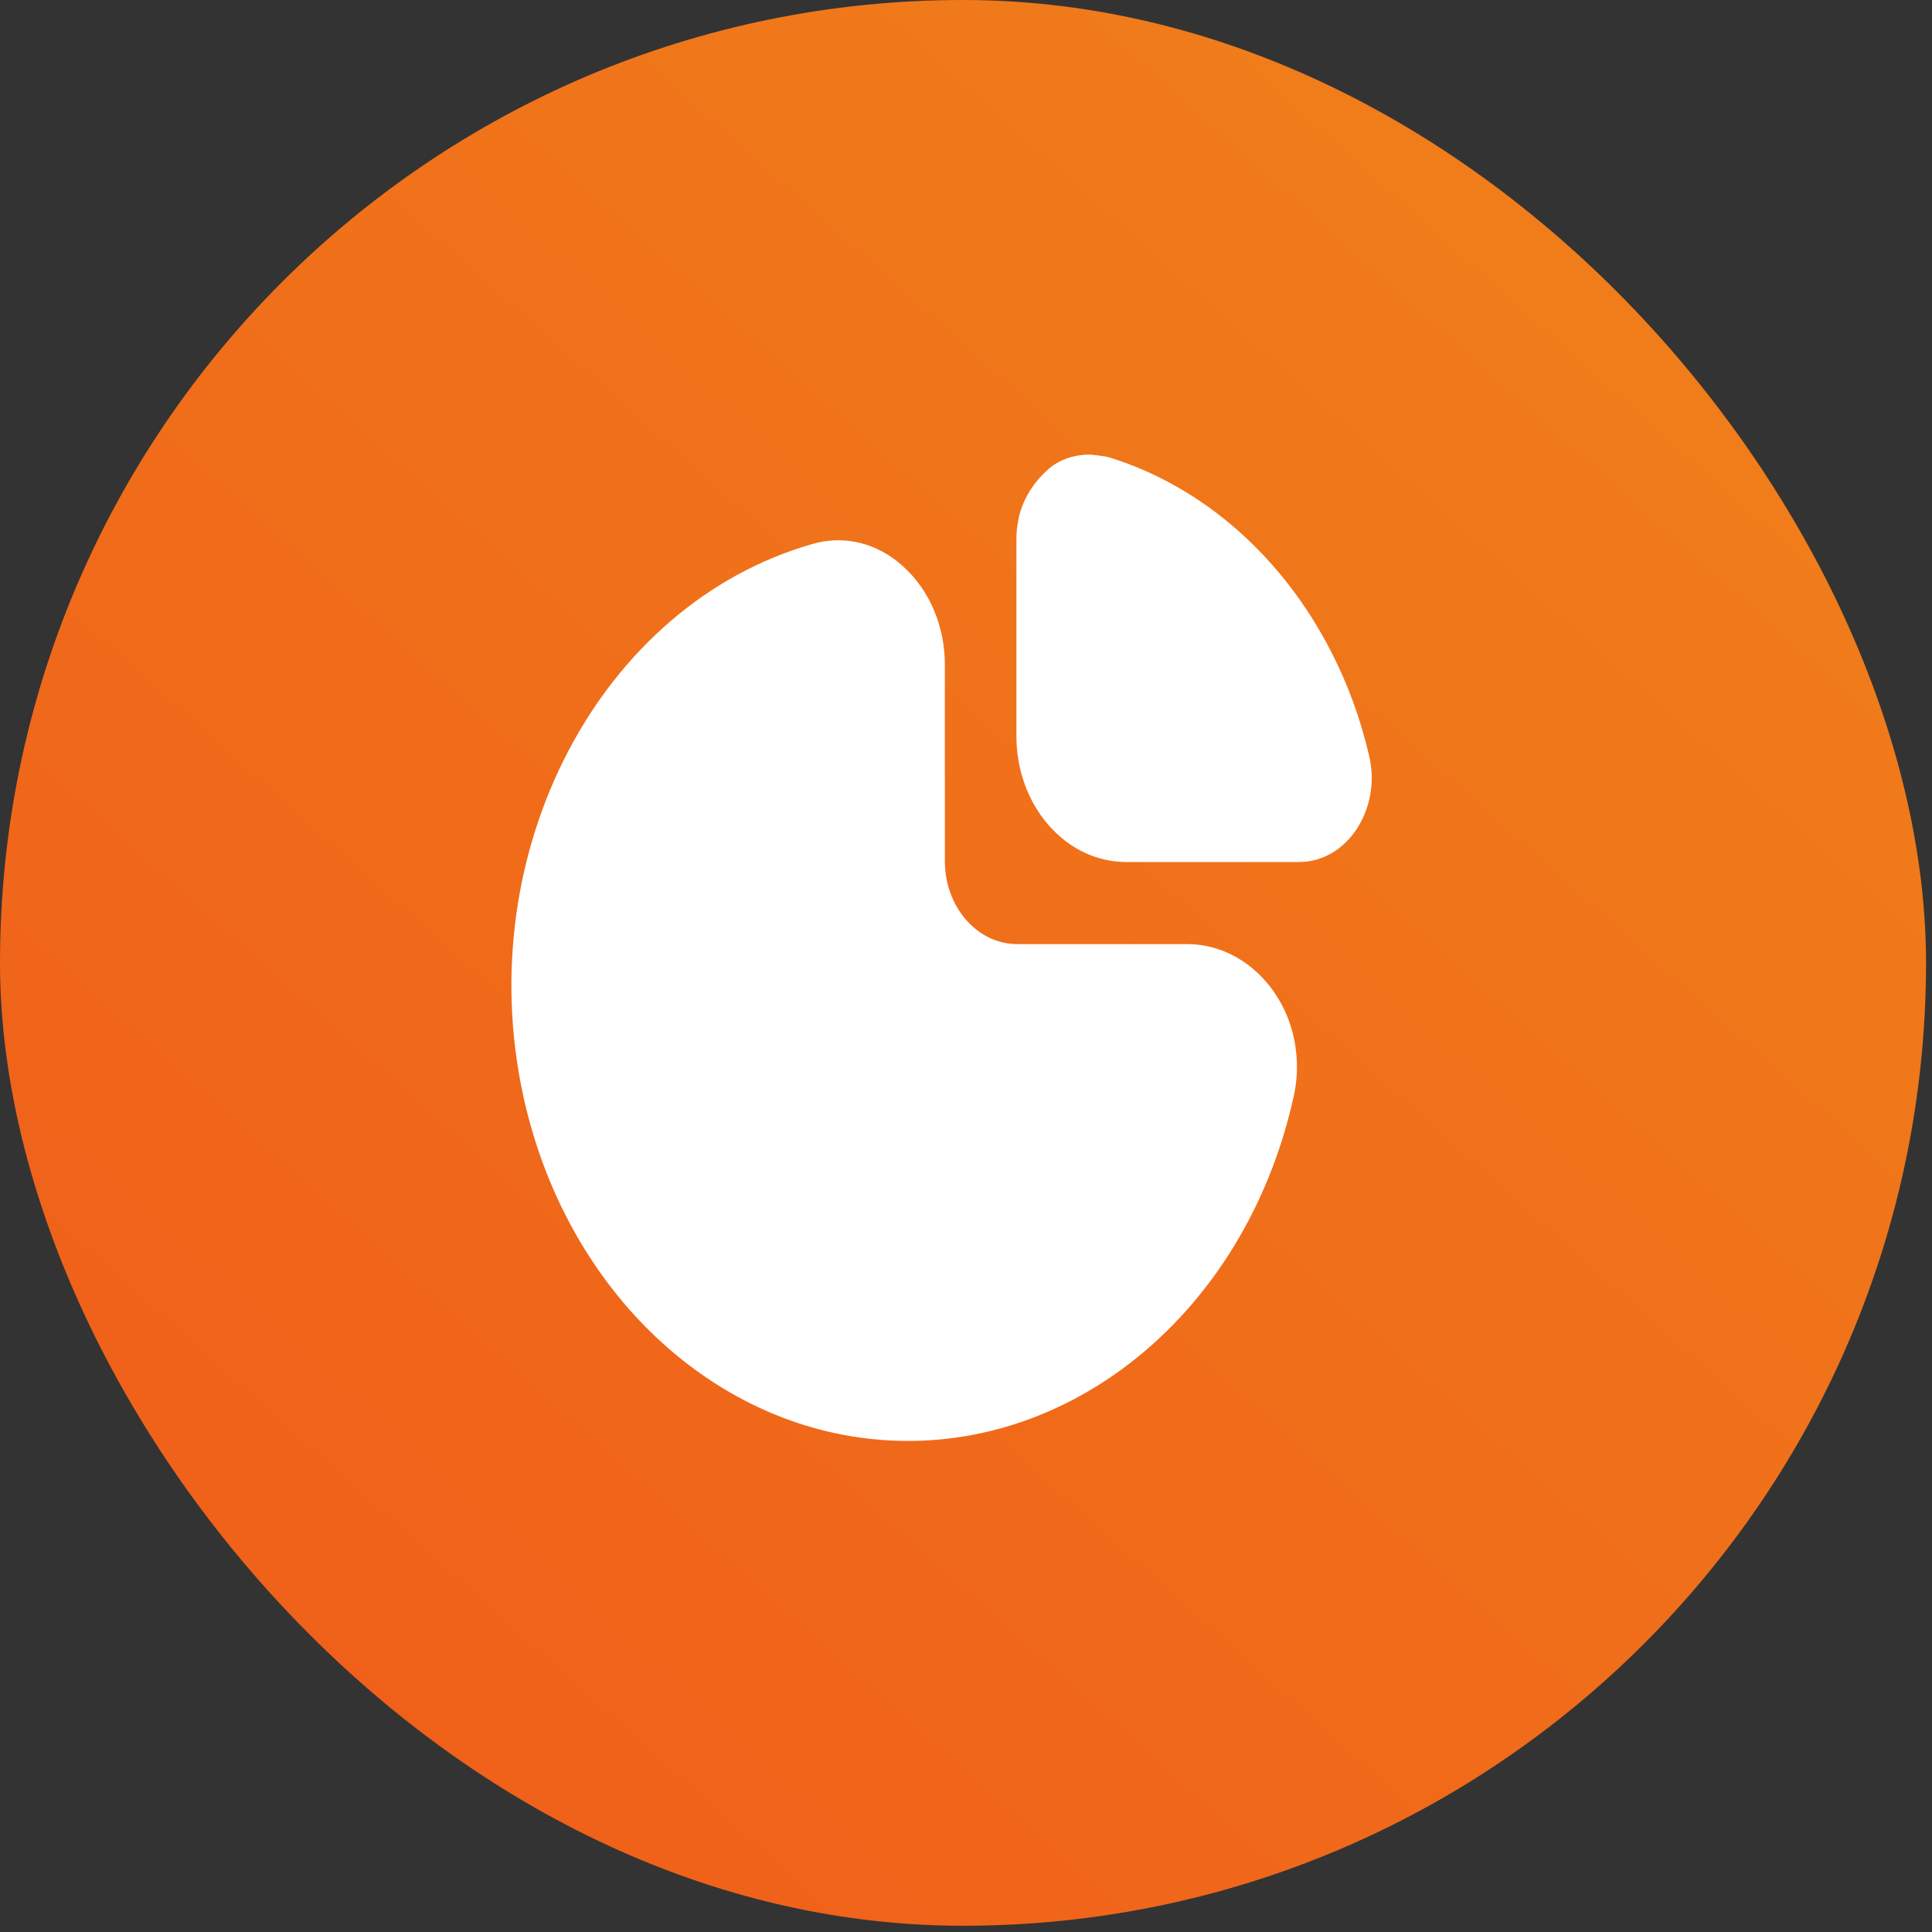
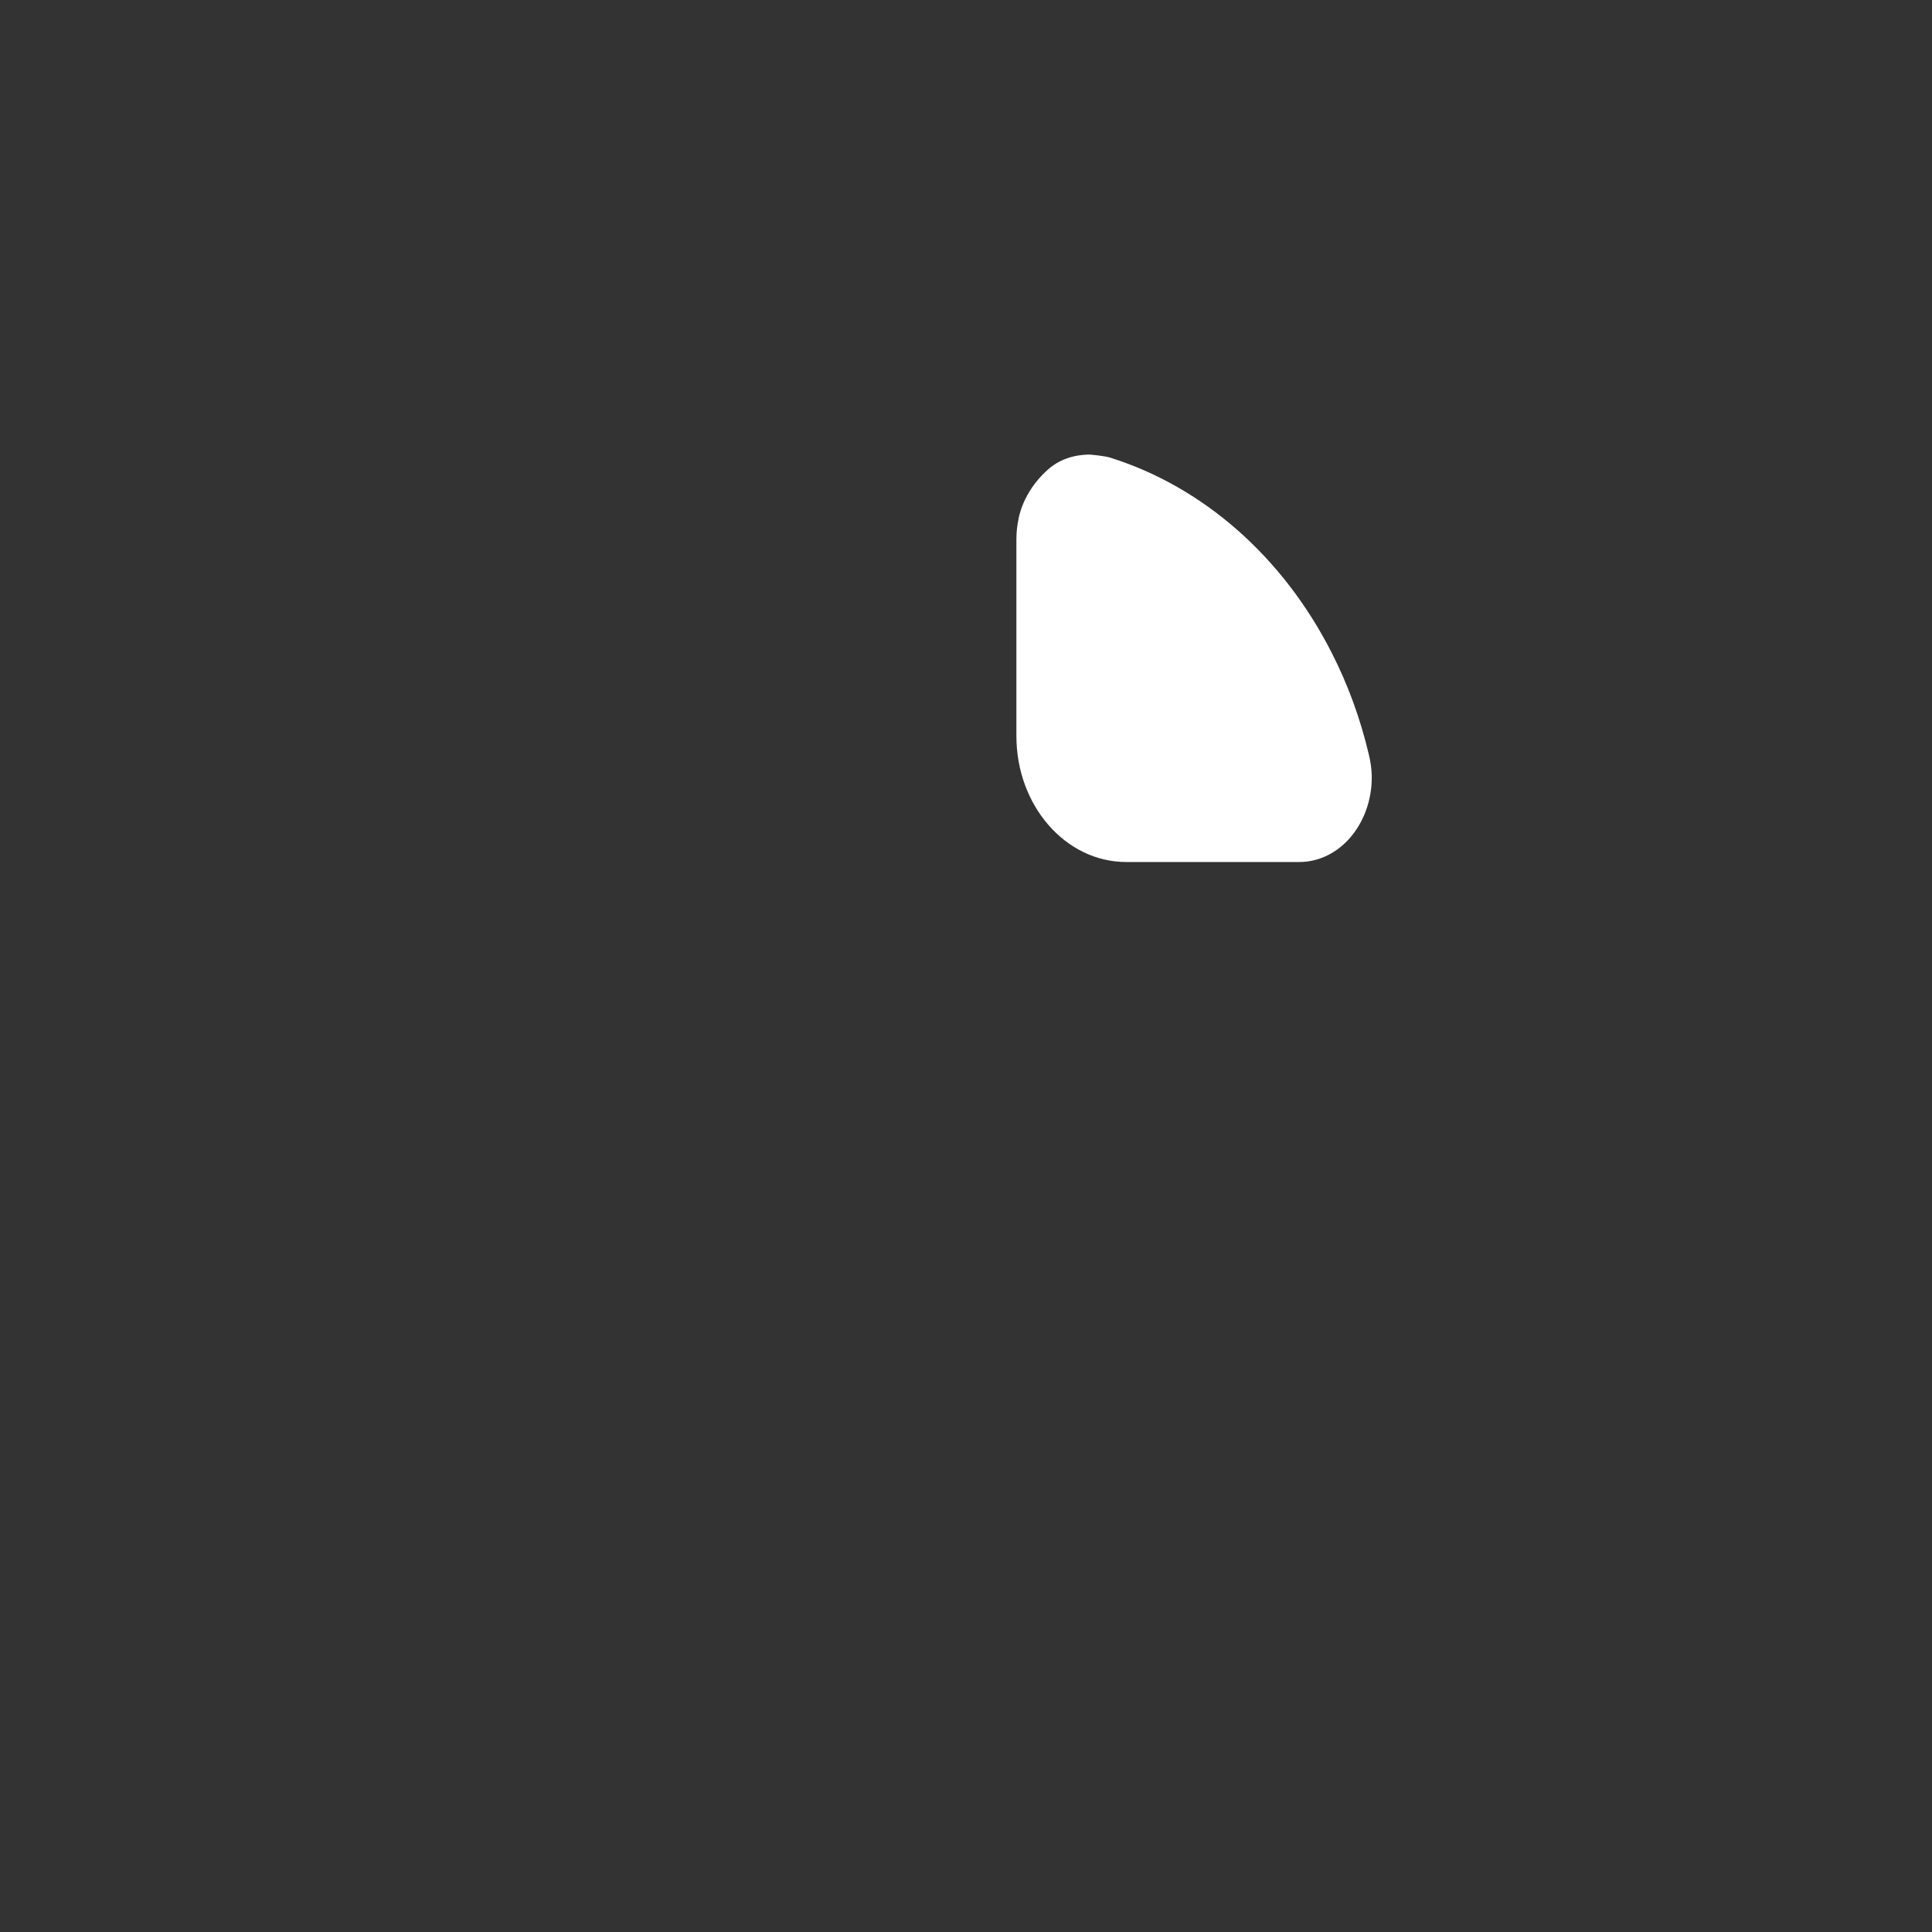
<svg xmlns="http://www.w3.org/2000/svg" width="34" height="34" viewBox="0 0 34 34" fill="none">
  <rect x="0" y="0" width="34" height="34" fill="#333333" stroke="none" />
-   <rect y="-0" width="33.895" height="33.89" rx="16.945" fill="url(#paint0_linear_25_470)" />
-   <path d="M20.904 16.615H17.902C17.199 16.615 16.628 15.961 16.628 15.154V11.702C16.63 11.021 16.356 10.377 15.886 9.961C15.44 9.556 14.856 9.412 14.305 9.571C10.56 10.637 8.278 14.983 9.207 19.278C9.862 22.304 11.989 24.62 14.658 25.214C18.304 26.014 21.861 23.414 22.769 19.286C22.908 18.654 22.782 17.983 22.43 17.471C22.062 16.933 21.5 16.618 20.904 16.615Z" fill="white" />
  <path d="M24.09 13.282C23.943 12.655 23.724 12.053 23.438 11.492C22.58 9.803 21.179 8.568 19.535 8.053C19.427 8.02 19.185 8 19.185 8C19.098 8 18.725 8 18.43 8.274C17.996 8.666 17.928 9.111 17.922 9.146C17.899 9.255 17.888 9.366 17.887 9.478V12.953C17.887 14.178 18.752 15.17 19.82 15.17H22.86C23.264 15.172 23.643 14.952 23.882 14.579C24.059 14.306 24.15 13.972 24.14 13.632C24.135 13.514 24.118 13.396 24.09 13.282Z" fill="white" />
  <defs>
    <linearGradient id="paint0_linear_25_470" x1="30.223" y1="-0" x2="0.005" y2="33.894" gradientUnits="userSpaceOnUse">
      <stop stop-color="#F0811A" />
      <stop offset="1" stop-color="#F05A1A" />
    </linearGradient>
  </defs>
</svg>